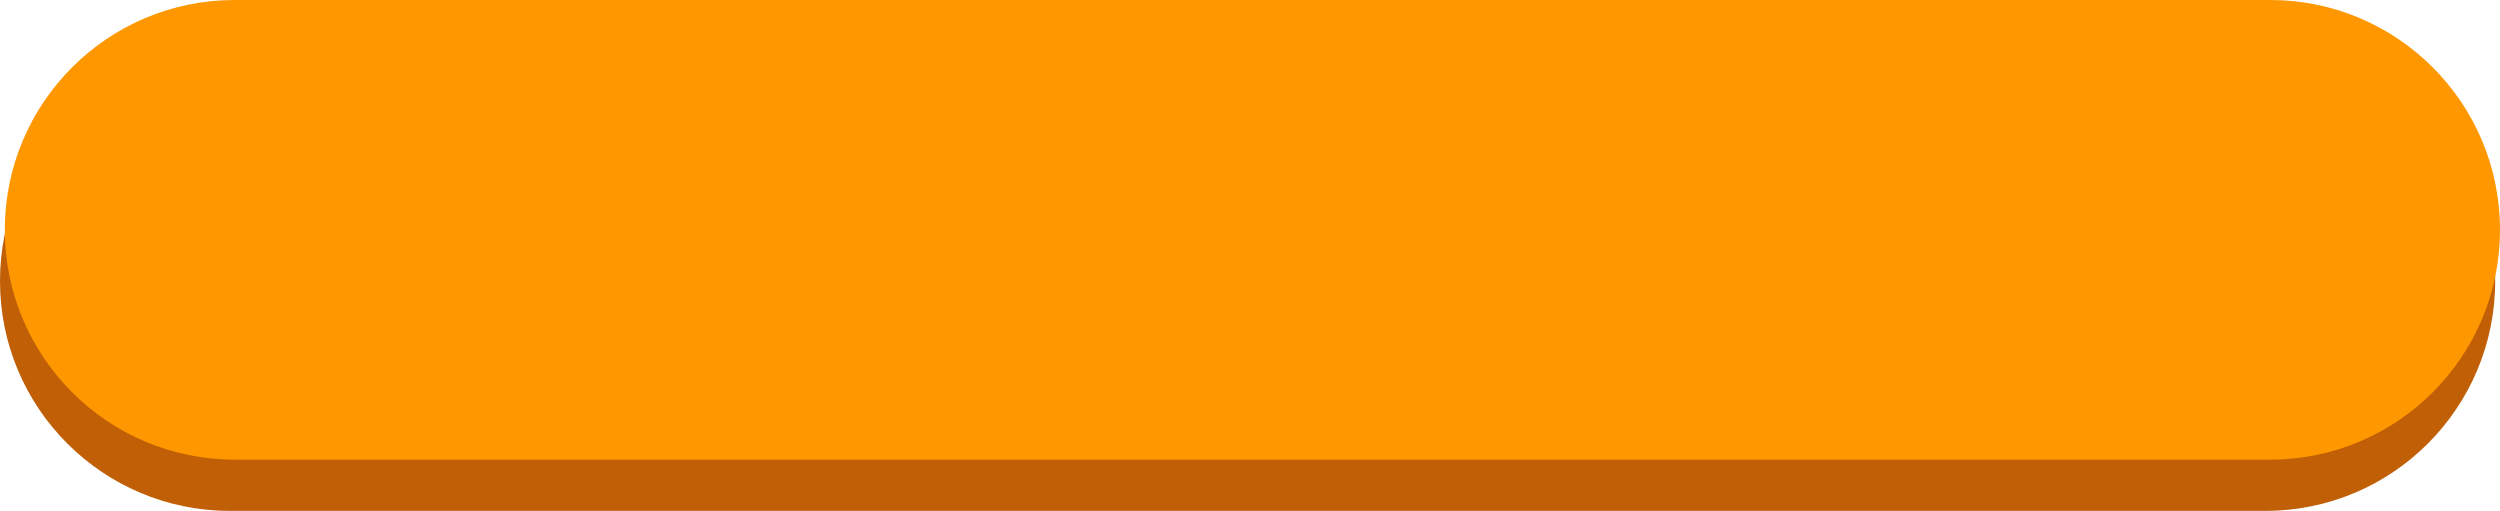
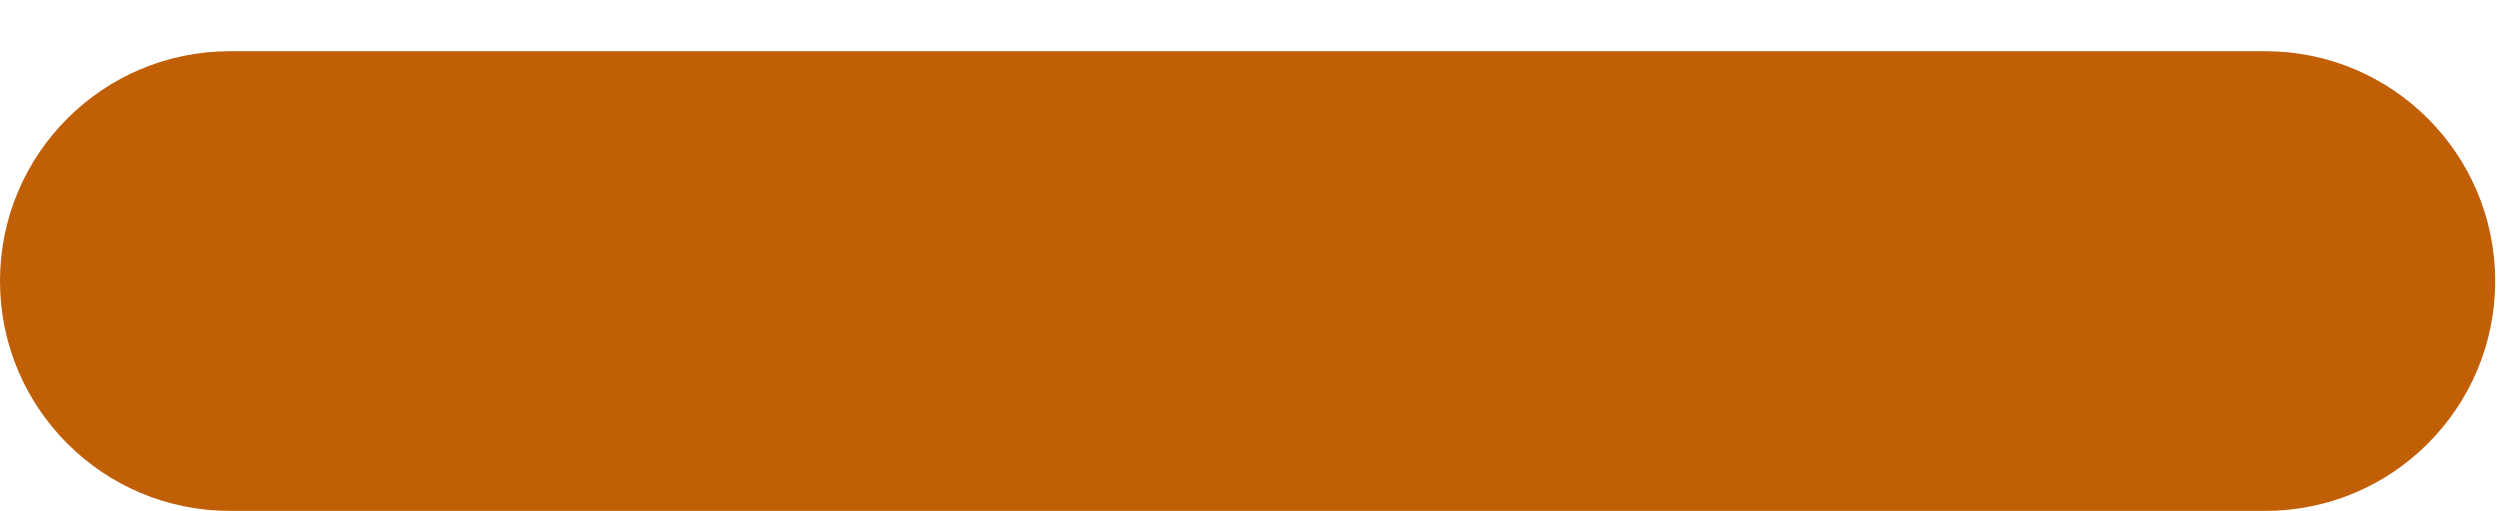
<svg xmlns="http://www.w3.org/2000/svg" version="1.1" id="图层_1" x="0px" y="0px" width="368.386px" height="75.279px" viewBox="0 0 368.386 75.279" enable-background="new 0 0 368.386 75.279" xml:space="preserve">
  <g>
    <path fill="#C15F06" d="M367.677,41.415c0,18.703-15.162,33.864-33.864,33.864H33.867C15.163,75.279,0,60.118,0,41.415l0,0   C0,22.712,15.163,7.548,33.867,7.548h299.945C352.515,7.548,367.677,22.712,367.677,41.415L367.677,41.415z" />
-     <path fill="#FF9700" d="M368.386,33.866c0,18.703-15.161,33.864-33.865,33.864H34.576C15.872,67.73,0.71,52.569,0.71,33.866l0,0   C0.71,15.161,15.872,0,34.576,0h299.944C353.225,0,368.386,15.161,368.386,33.866L368.386,33.866z" />
  </g>
</svg>